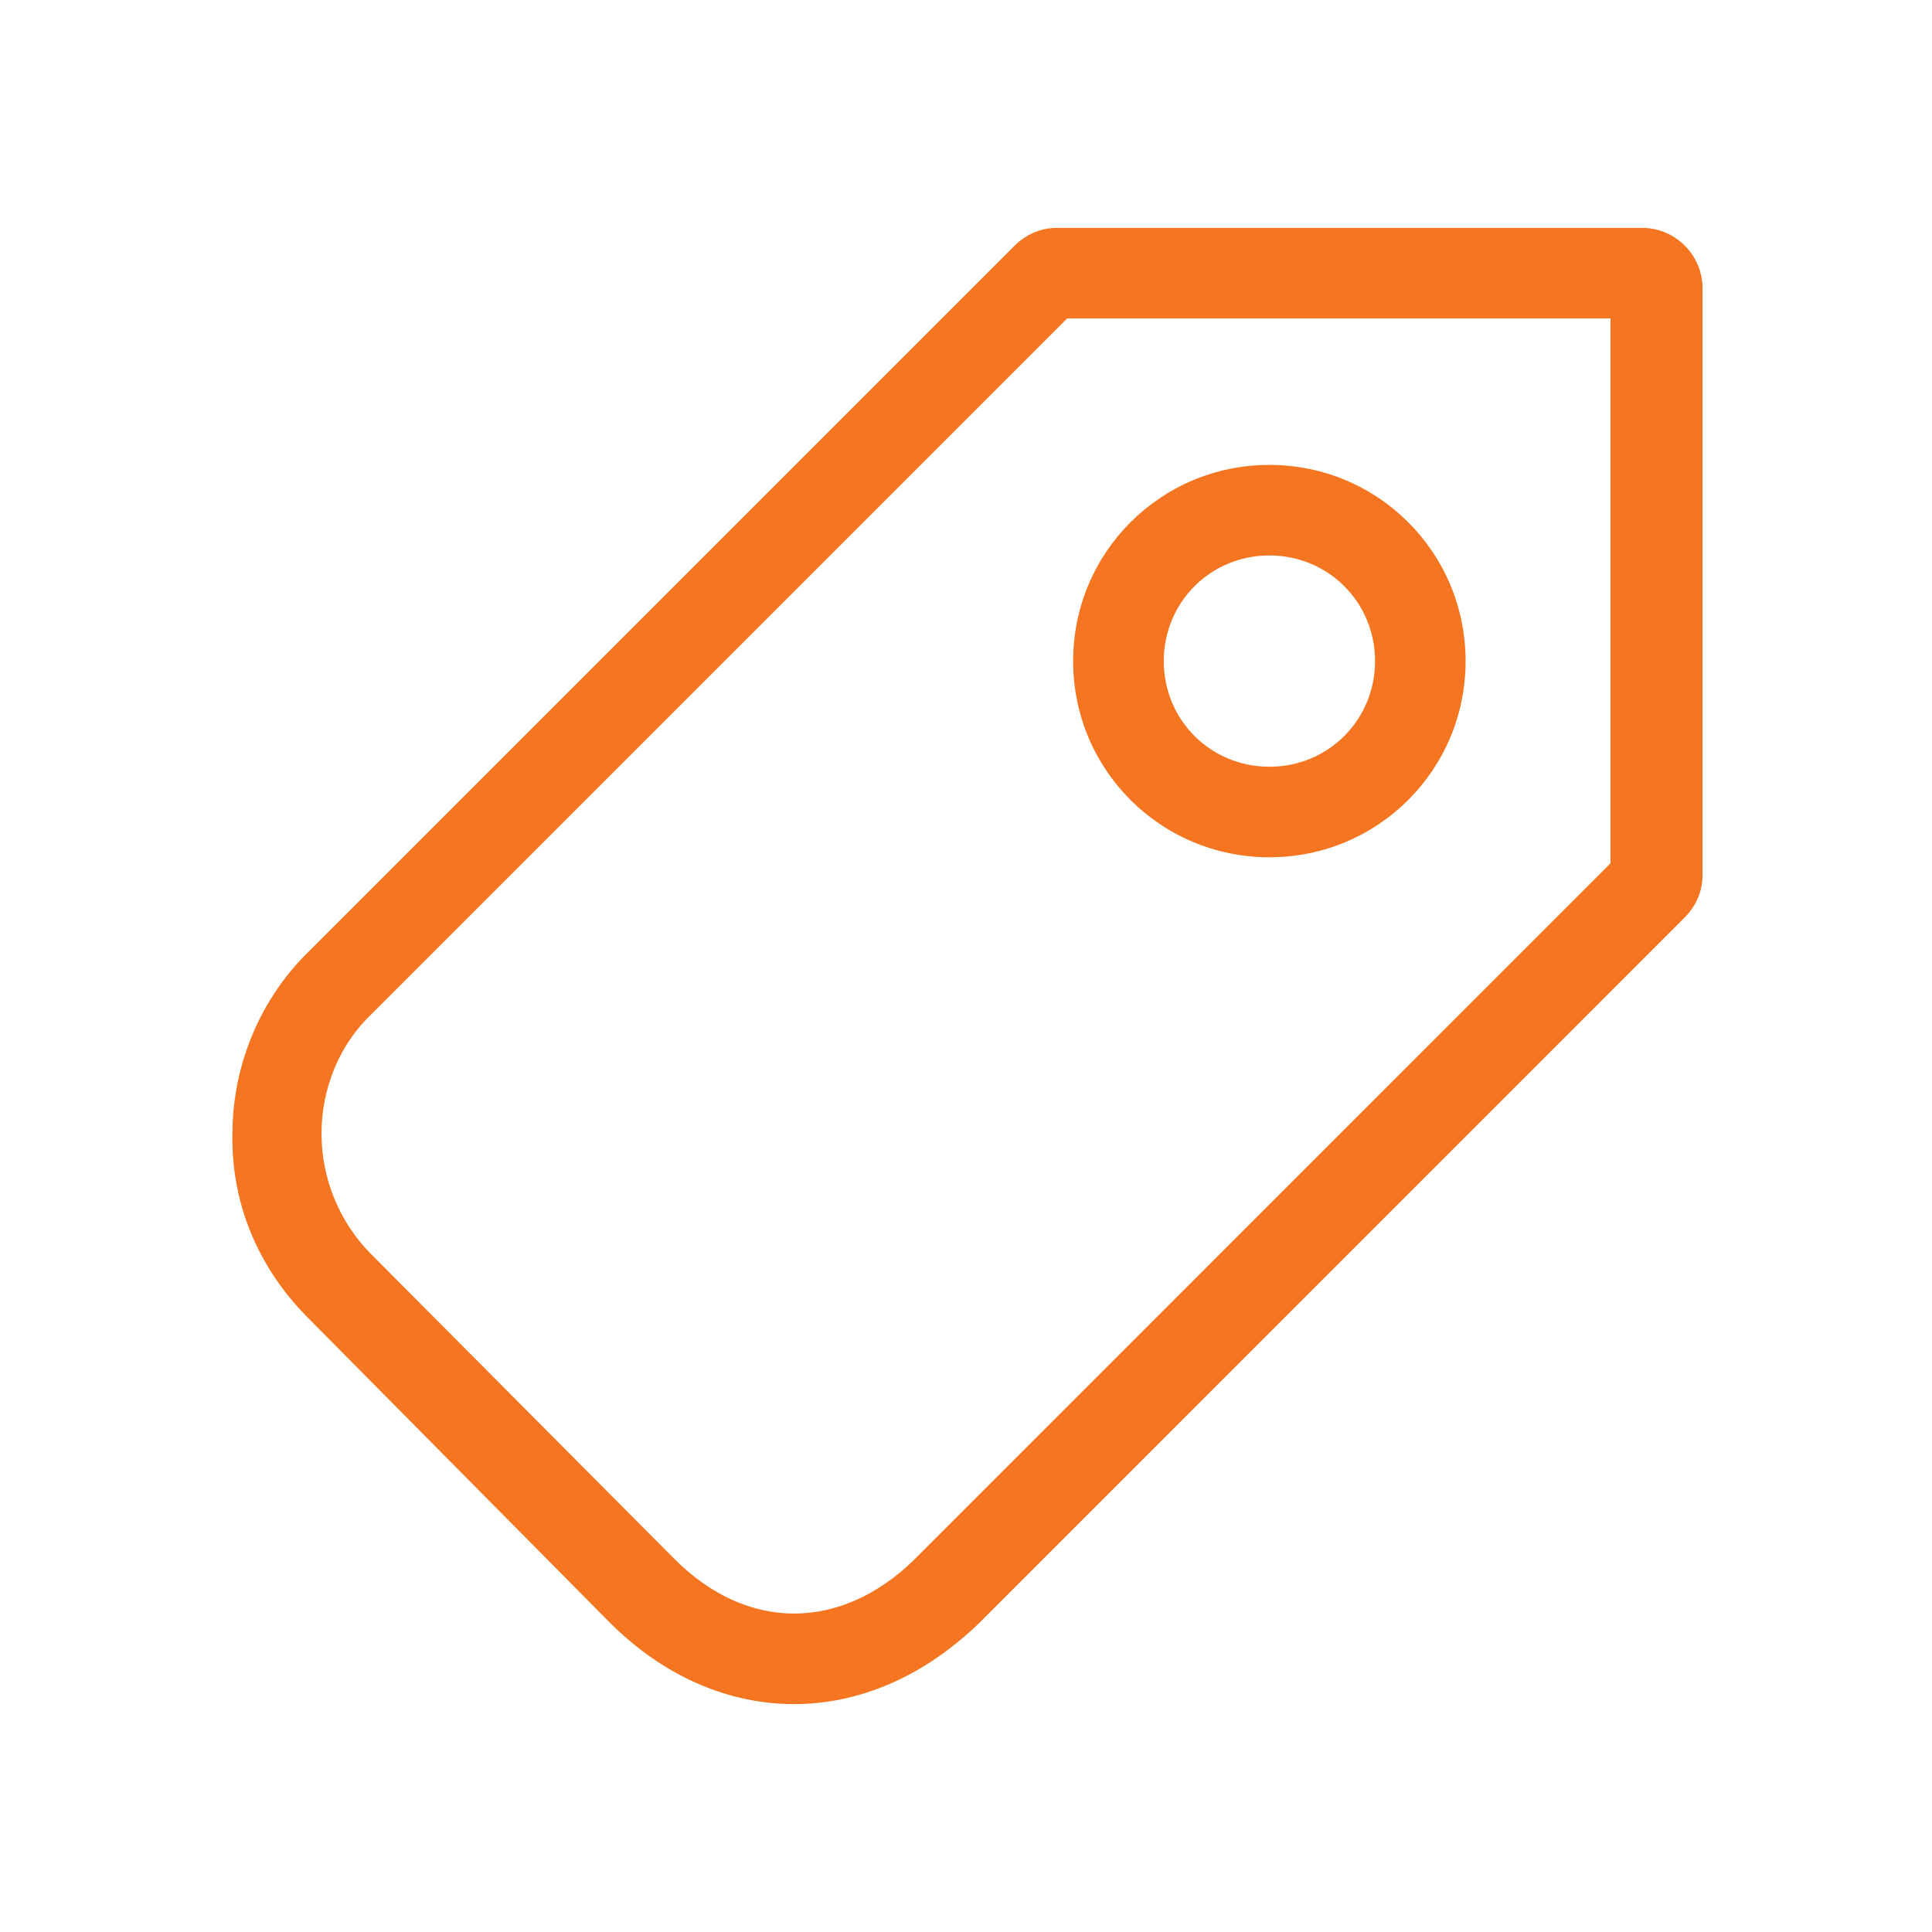
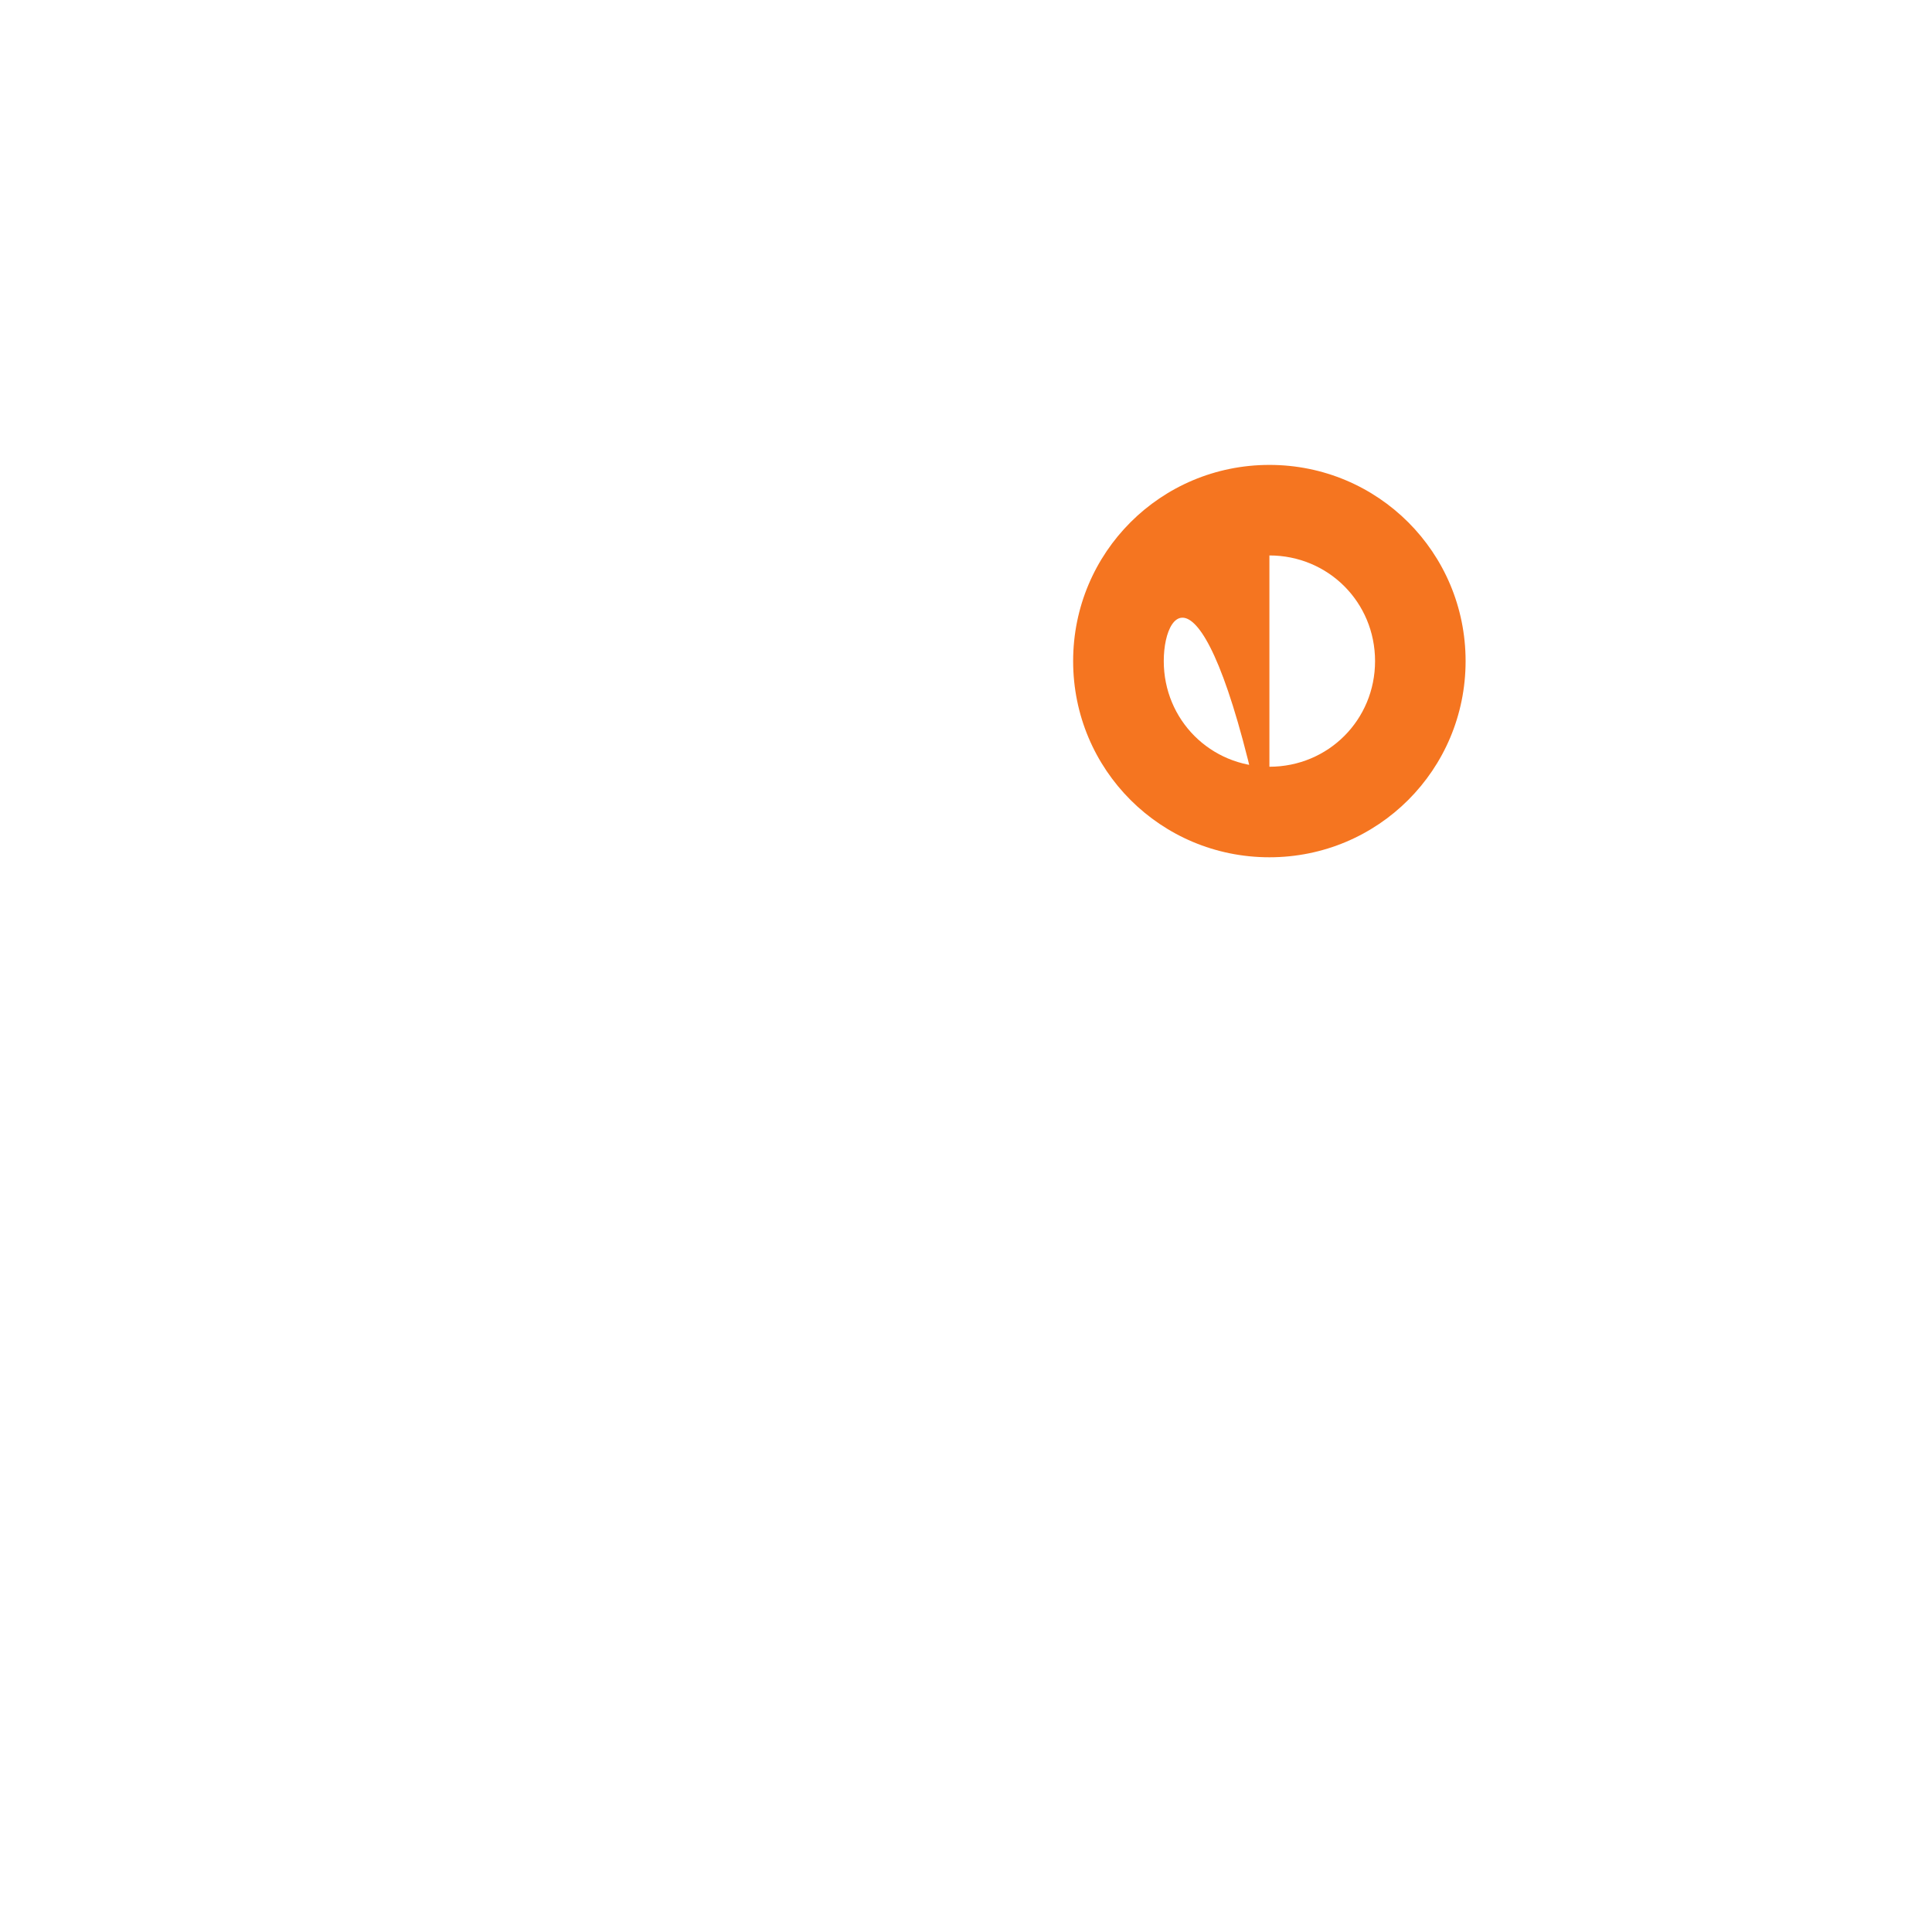
<svg xmlns="http://www.w3.org/2000/svg" width="22" height="22" viewBox="0 0 22 22" fill="none">
-   <path d="M9.041 19.405C8.302 19.405 7.563 19.095 6.944 18.477L3.506 15.005C2.939 14.437 2.63 13.698 2.647 12.908C2.647 12.117 2.973 11.361 3.523 10.828L11.55 2.801C11.722 2.63 11.911 2.595 12.031 2.595H18.7C19.078 2.595 19.387 2.905 19.387 3.283V9.969C19.387 10.089 19.353 10.278 19.181 10.45L11.155 18.477C10.519 19.095 9.78 19.405 9.041 19.405ZM12.152 3.626L4.228 11.55C3.867 11.894 3.661 12.392 3.661 12.908C3.661 13.423 3.867 13.922 4.228 14.283L7.683 17.755C8.508 18.58 9.573 18.58 10.416 17.755L18.339 9.831V3.626H12.152Z" fill="#F57520" />
-   <path d="M14.455 9.762C13.217 9.762 12.22 8.766 12.22 7.528C12.22 6.291 13.217 5.294 14.455 5.294C15.692 5.294 16.689 6.291 16.689 7.528C16.689 8.766 15.692 9.762 14.455 9.762ZM14.455 6.325C13.784 6.325 13.252 6.858 13.252 7.528C13.252 8.198 13.784 8.731 14.455 8.731C15.125 8.731 15.658 8.198 15.658 7.528C15.658 6.858 15.125 6.325 14.455 6.325Z" fill="#F57520" />
+   <path d="M14.455 9.762C13.217 9.762 12.22 8.766 12.22 7.528C12.22 6.291 13.217 5.294 14.455 5.294C15.692 5.294 16.689 6.291 16.689 7.528C16.689 8.766 15.692 9.762 14.455 9.762ZC13.784 6.325 13.252 6.858 13.252 7.528C13.252 8.198 13.784 8.731 14.455 8.731C15.125 8.731 15.658 8.198 15.658 7.528C15.658 6.858 15.125 6.325 14.455 6.325Z" fill="#F57520" />
</svg>